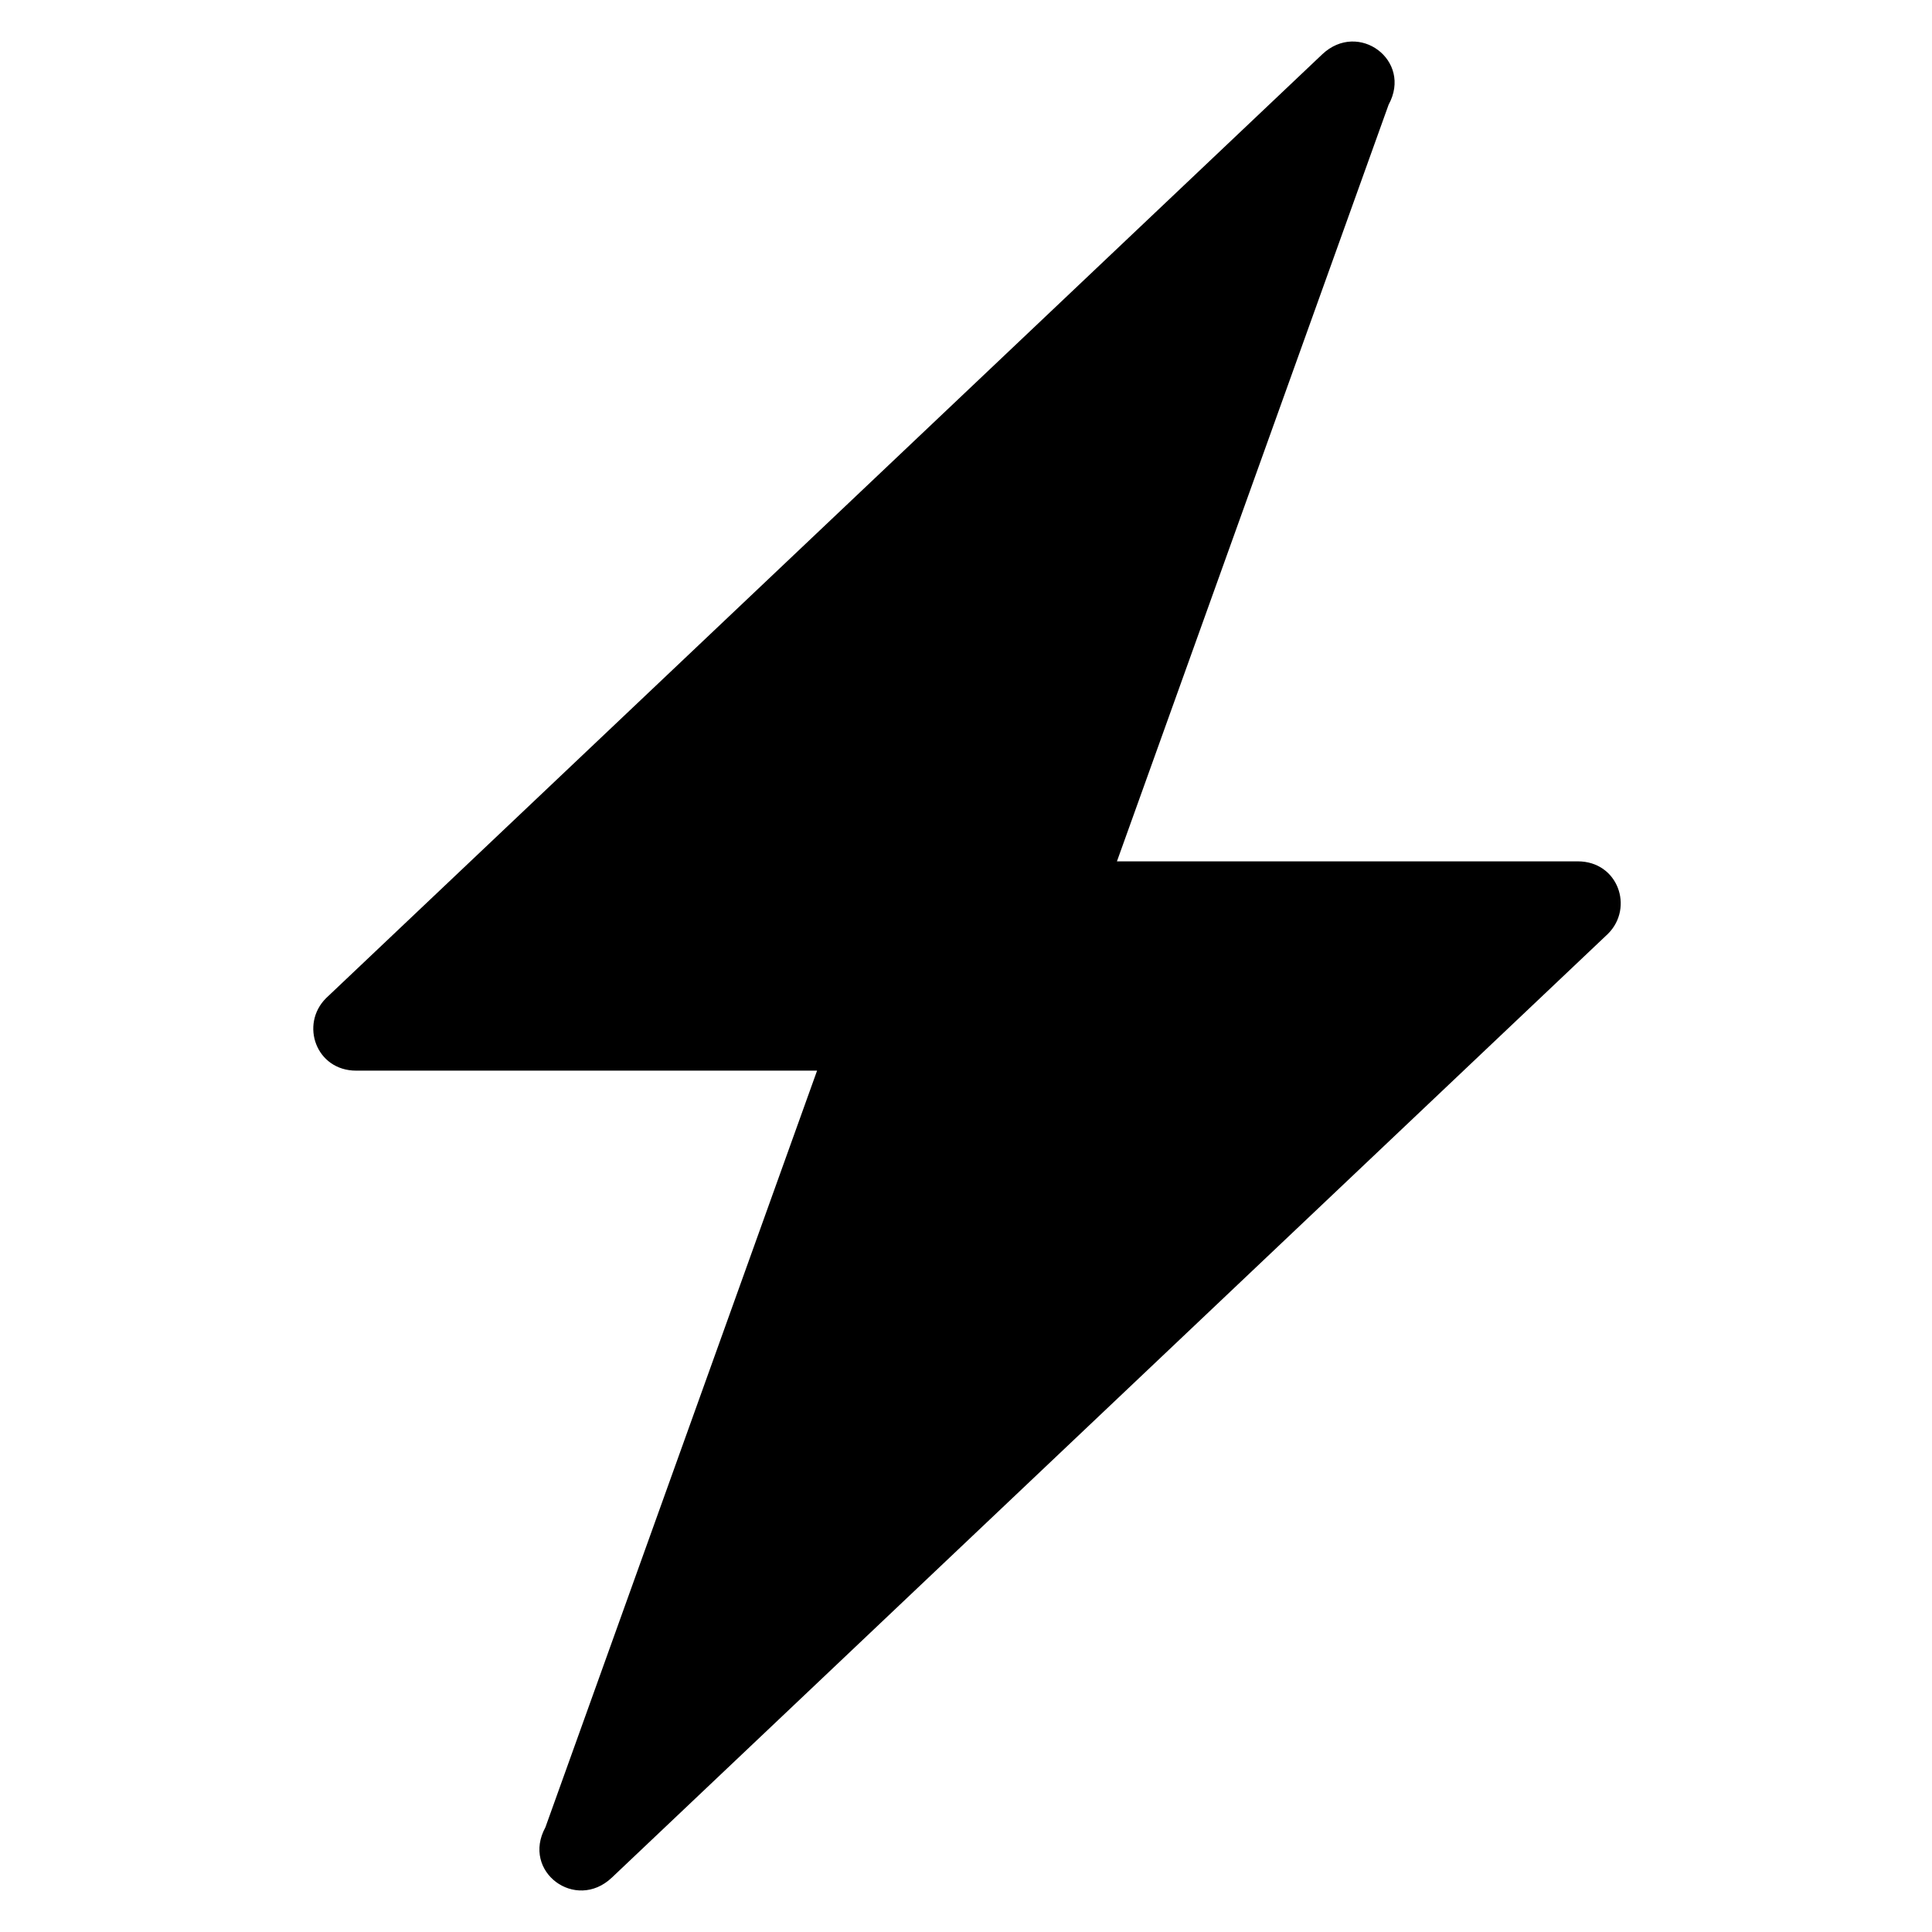
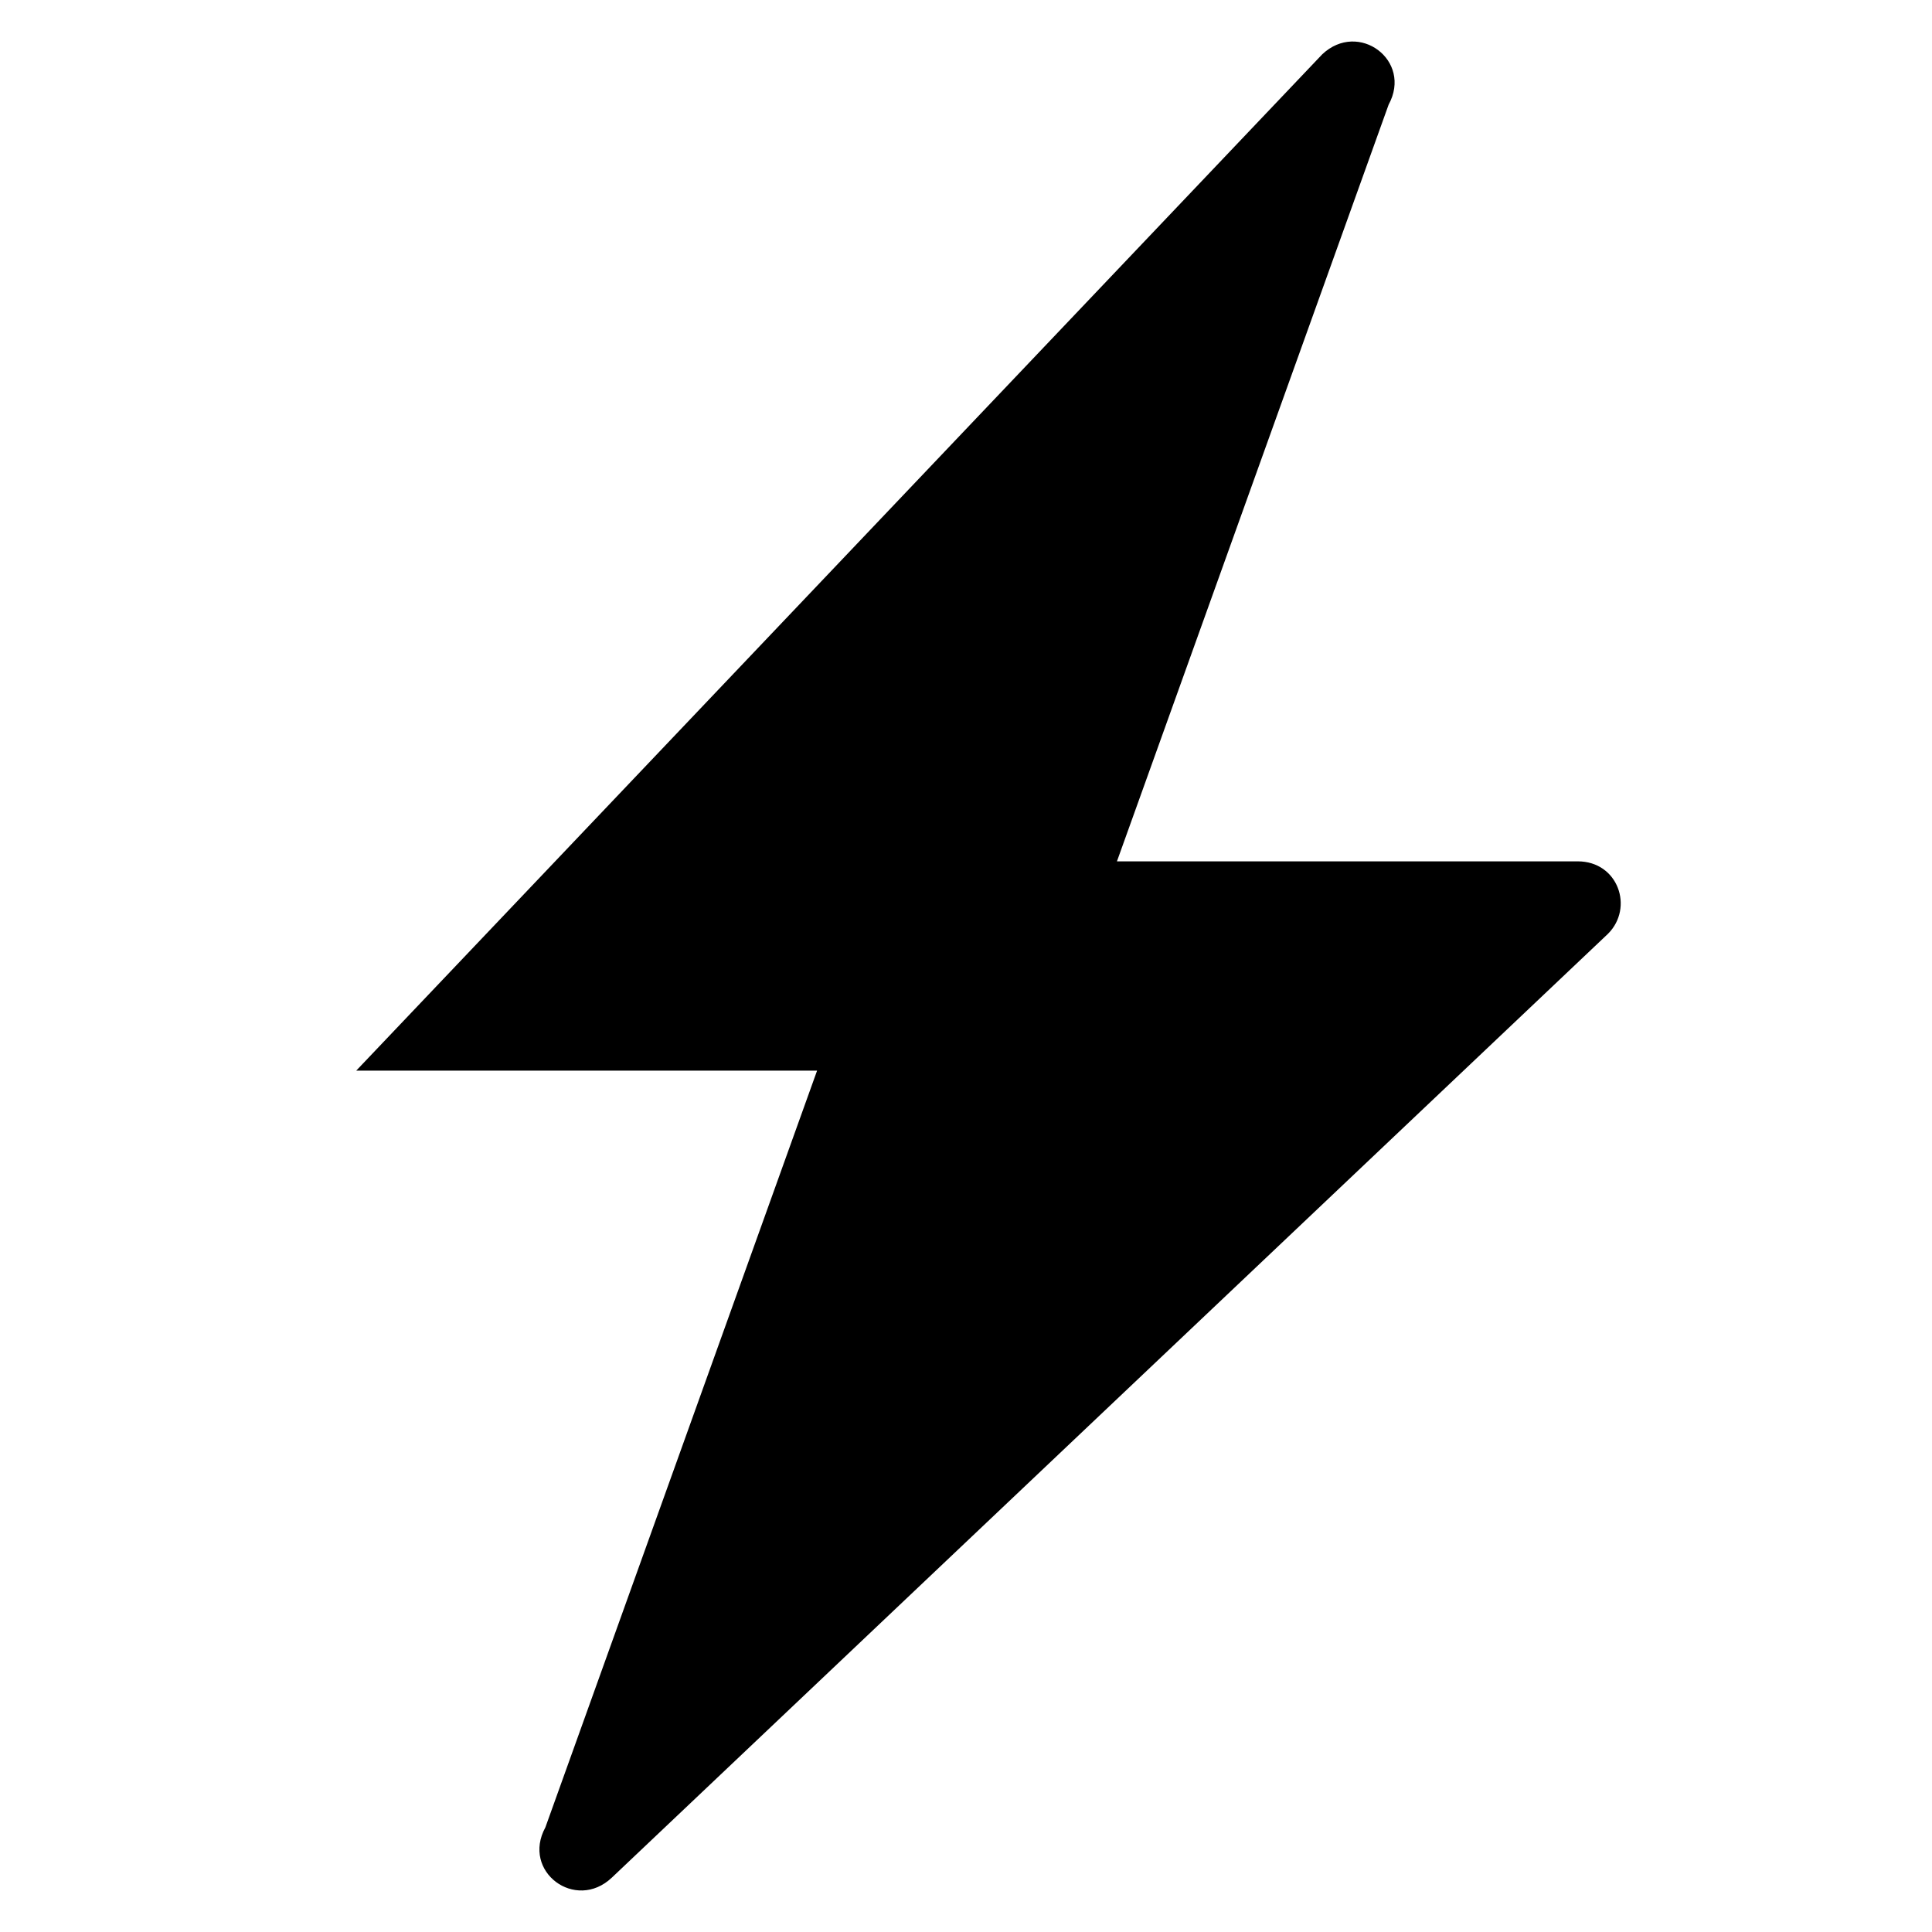
<svg xmlns="http://www.w3.org/2000/svg" id="Layer_1" width="96" height="96" version="1.1" viewBox="0 0 96 96">
-   <path d="M79.9,46.4l-49.5,46.9c-1.8,1.7-4.5-.3-3.3-2.5l13.5-37.6h-22.9c-2,0-2.8-2.3-1.5-3.6L65.7,2.7c1.8-1.7,4.5.3,3.3,2.5l-13.5,37.6h22.9c2,0,2.8,2.3,1.5,3.6Z" />
+   <path d="M79.9,46.4l-49.5,46.9c-1.8,1.7-4.5-.3-3.3-2.5l13.5-37.6h-22.9L65.7,2.7c1.8-1.7,4.5.3,3.3,2.5l-13.5,37.6h22.9c2,0,2.8,2.3,1.5,3.6Z" />
</svg>